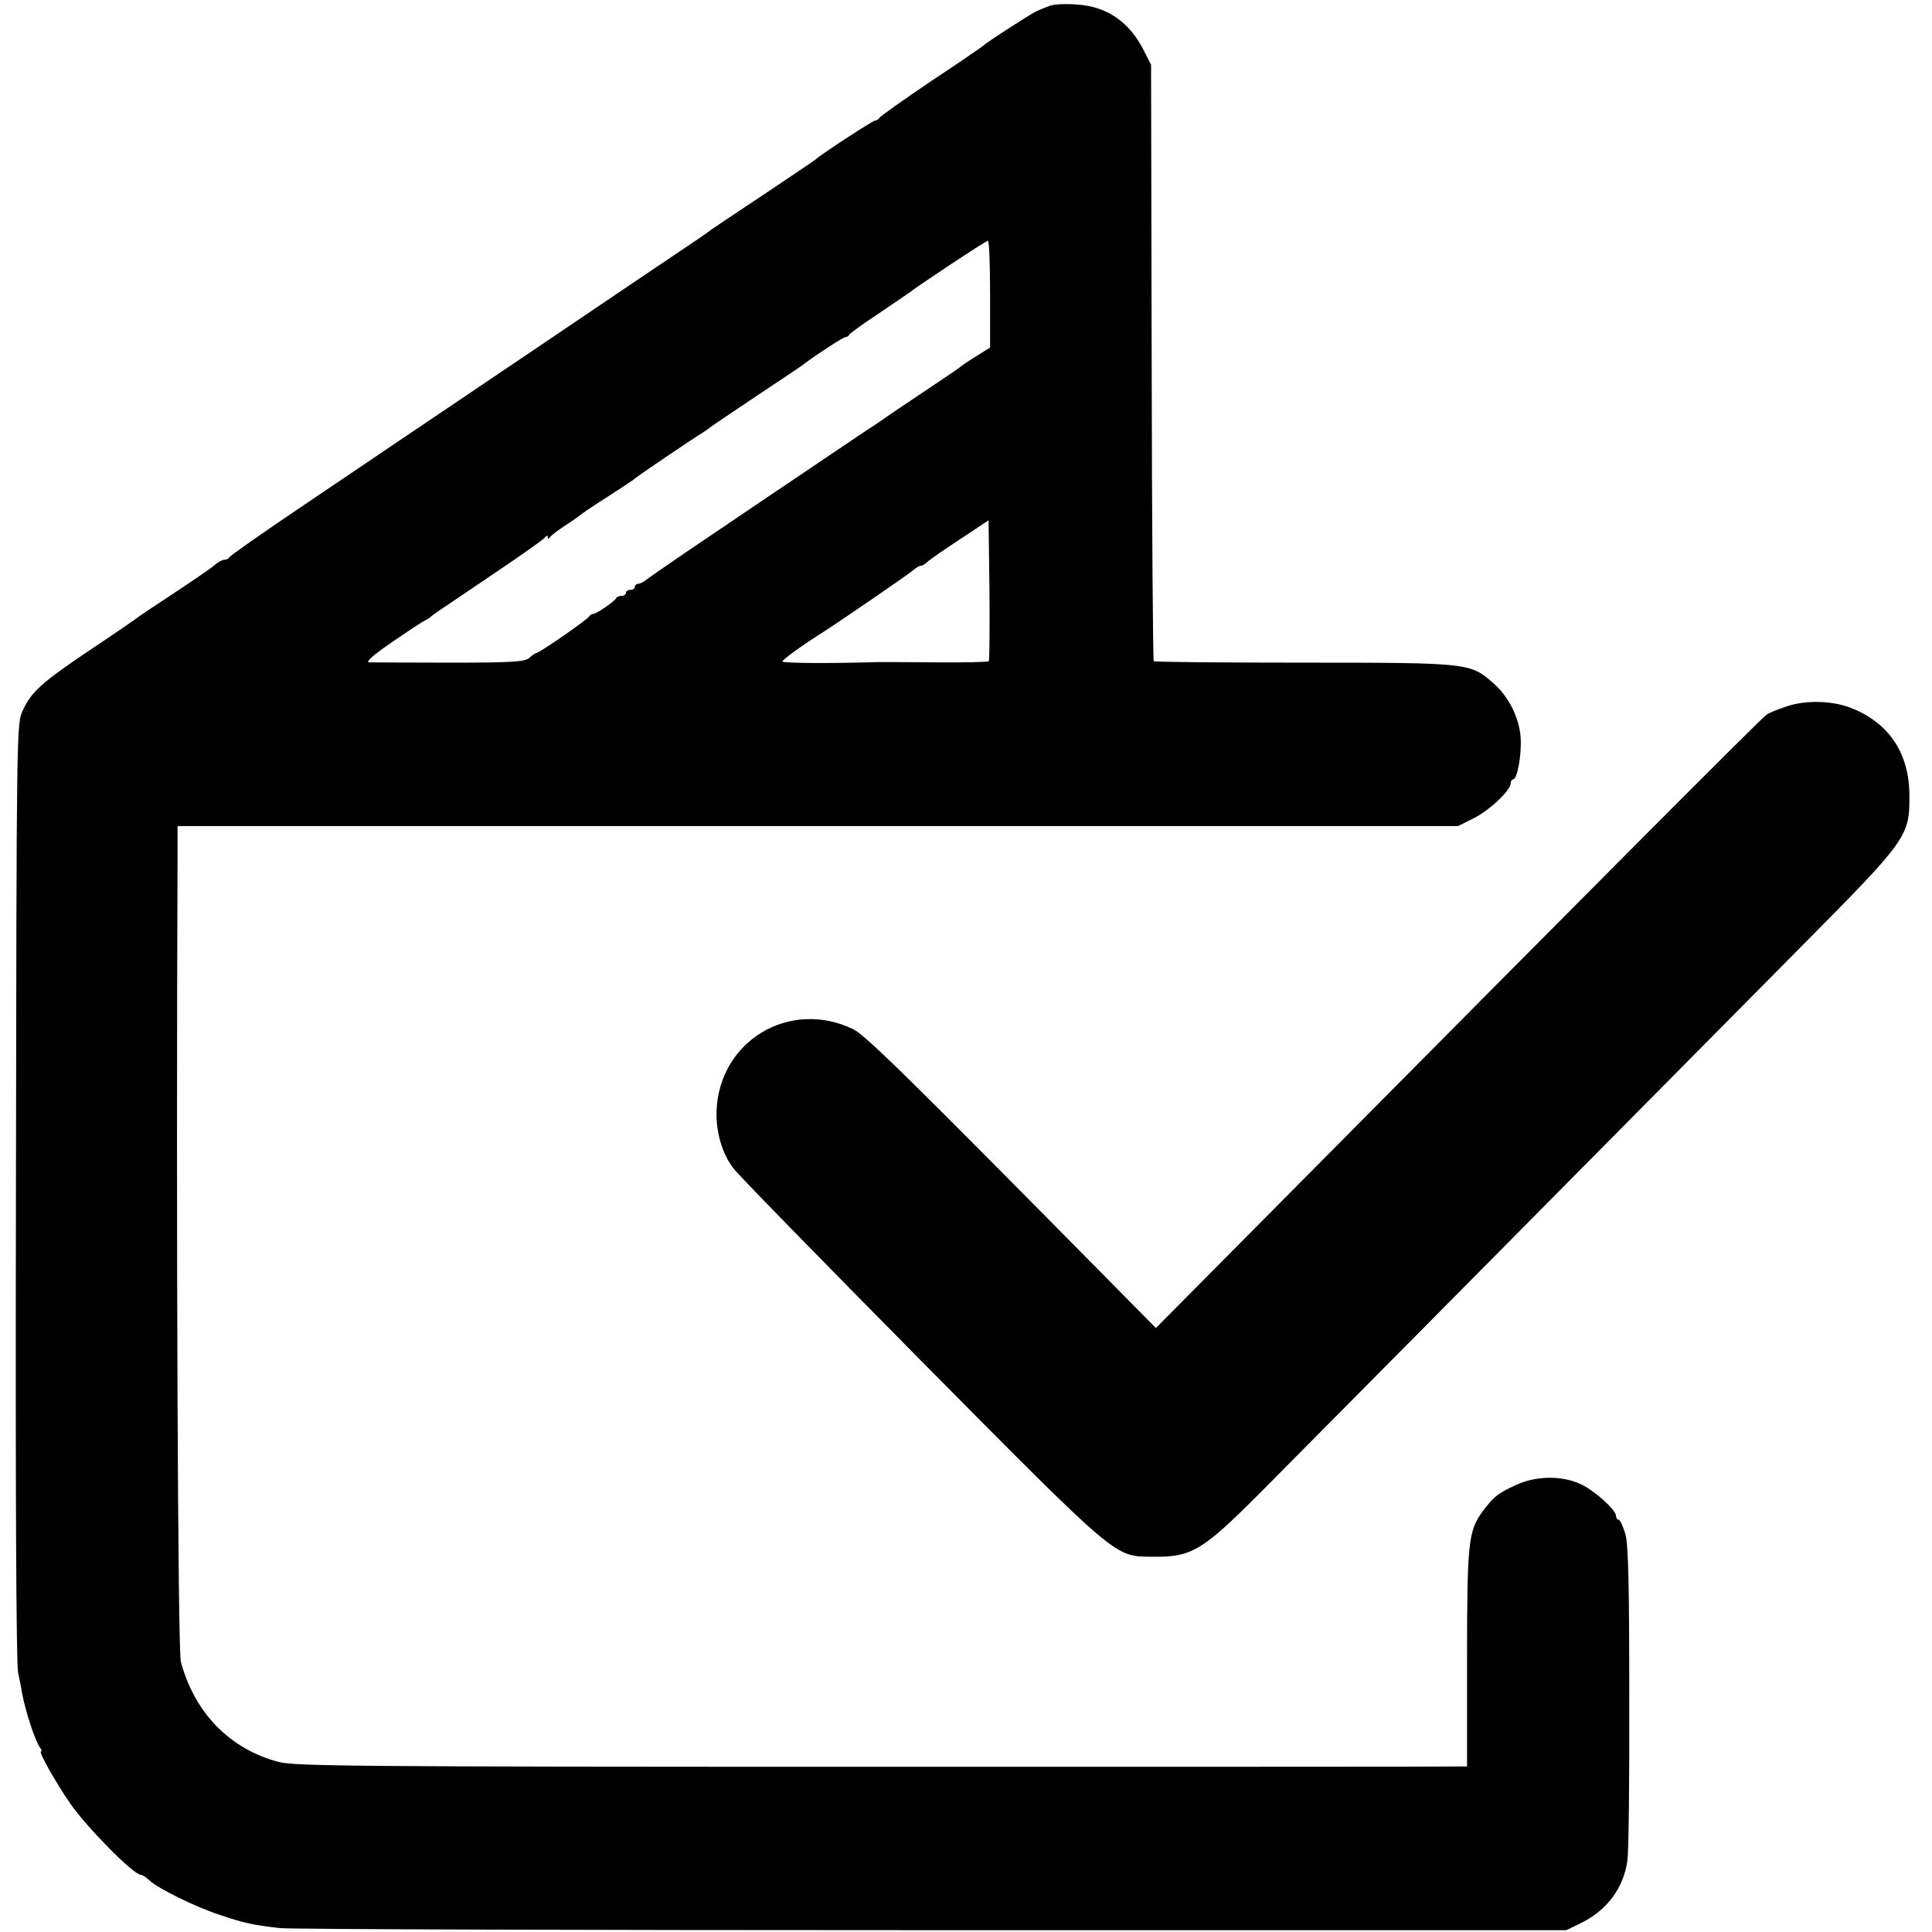
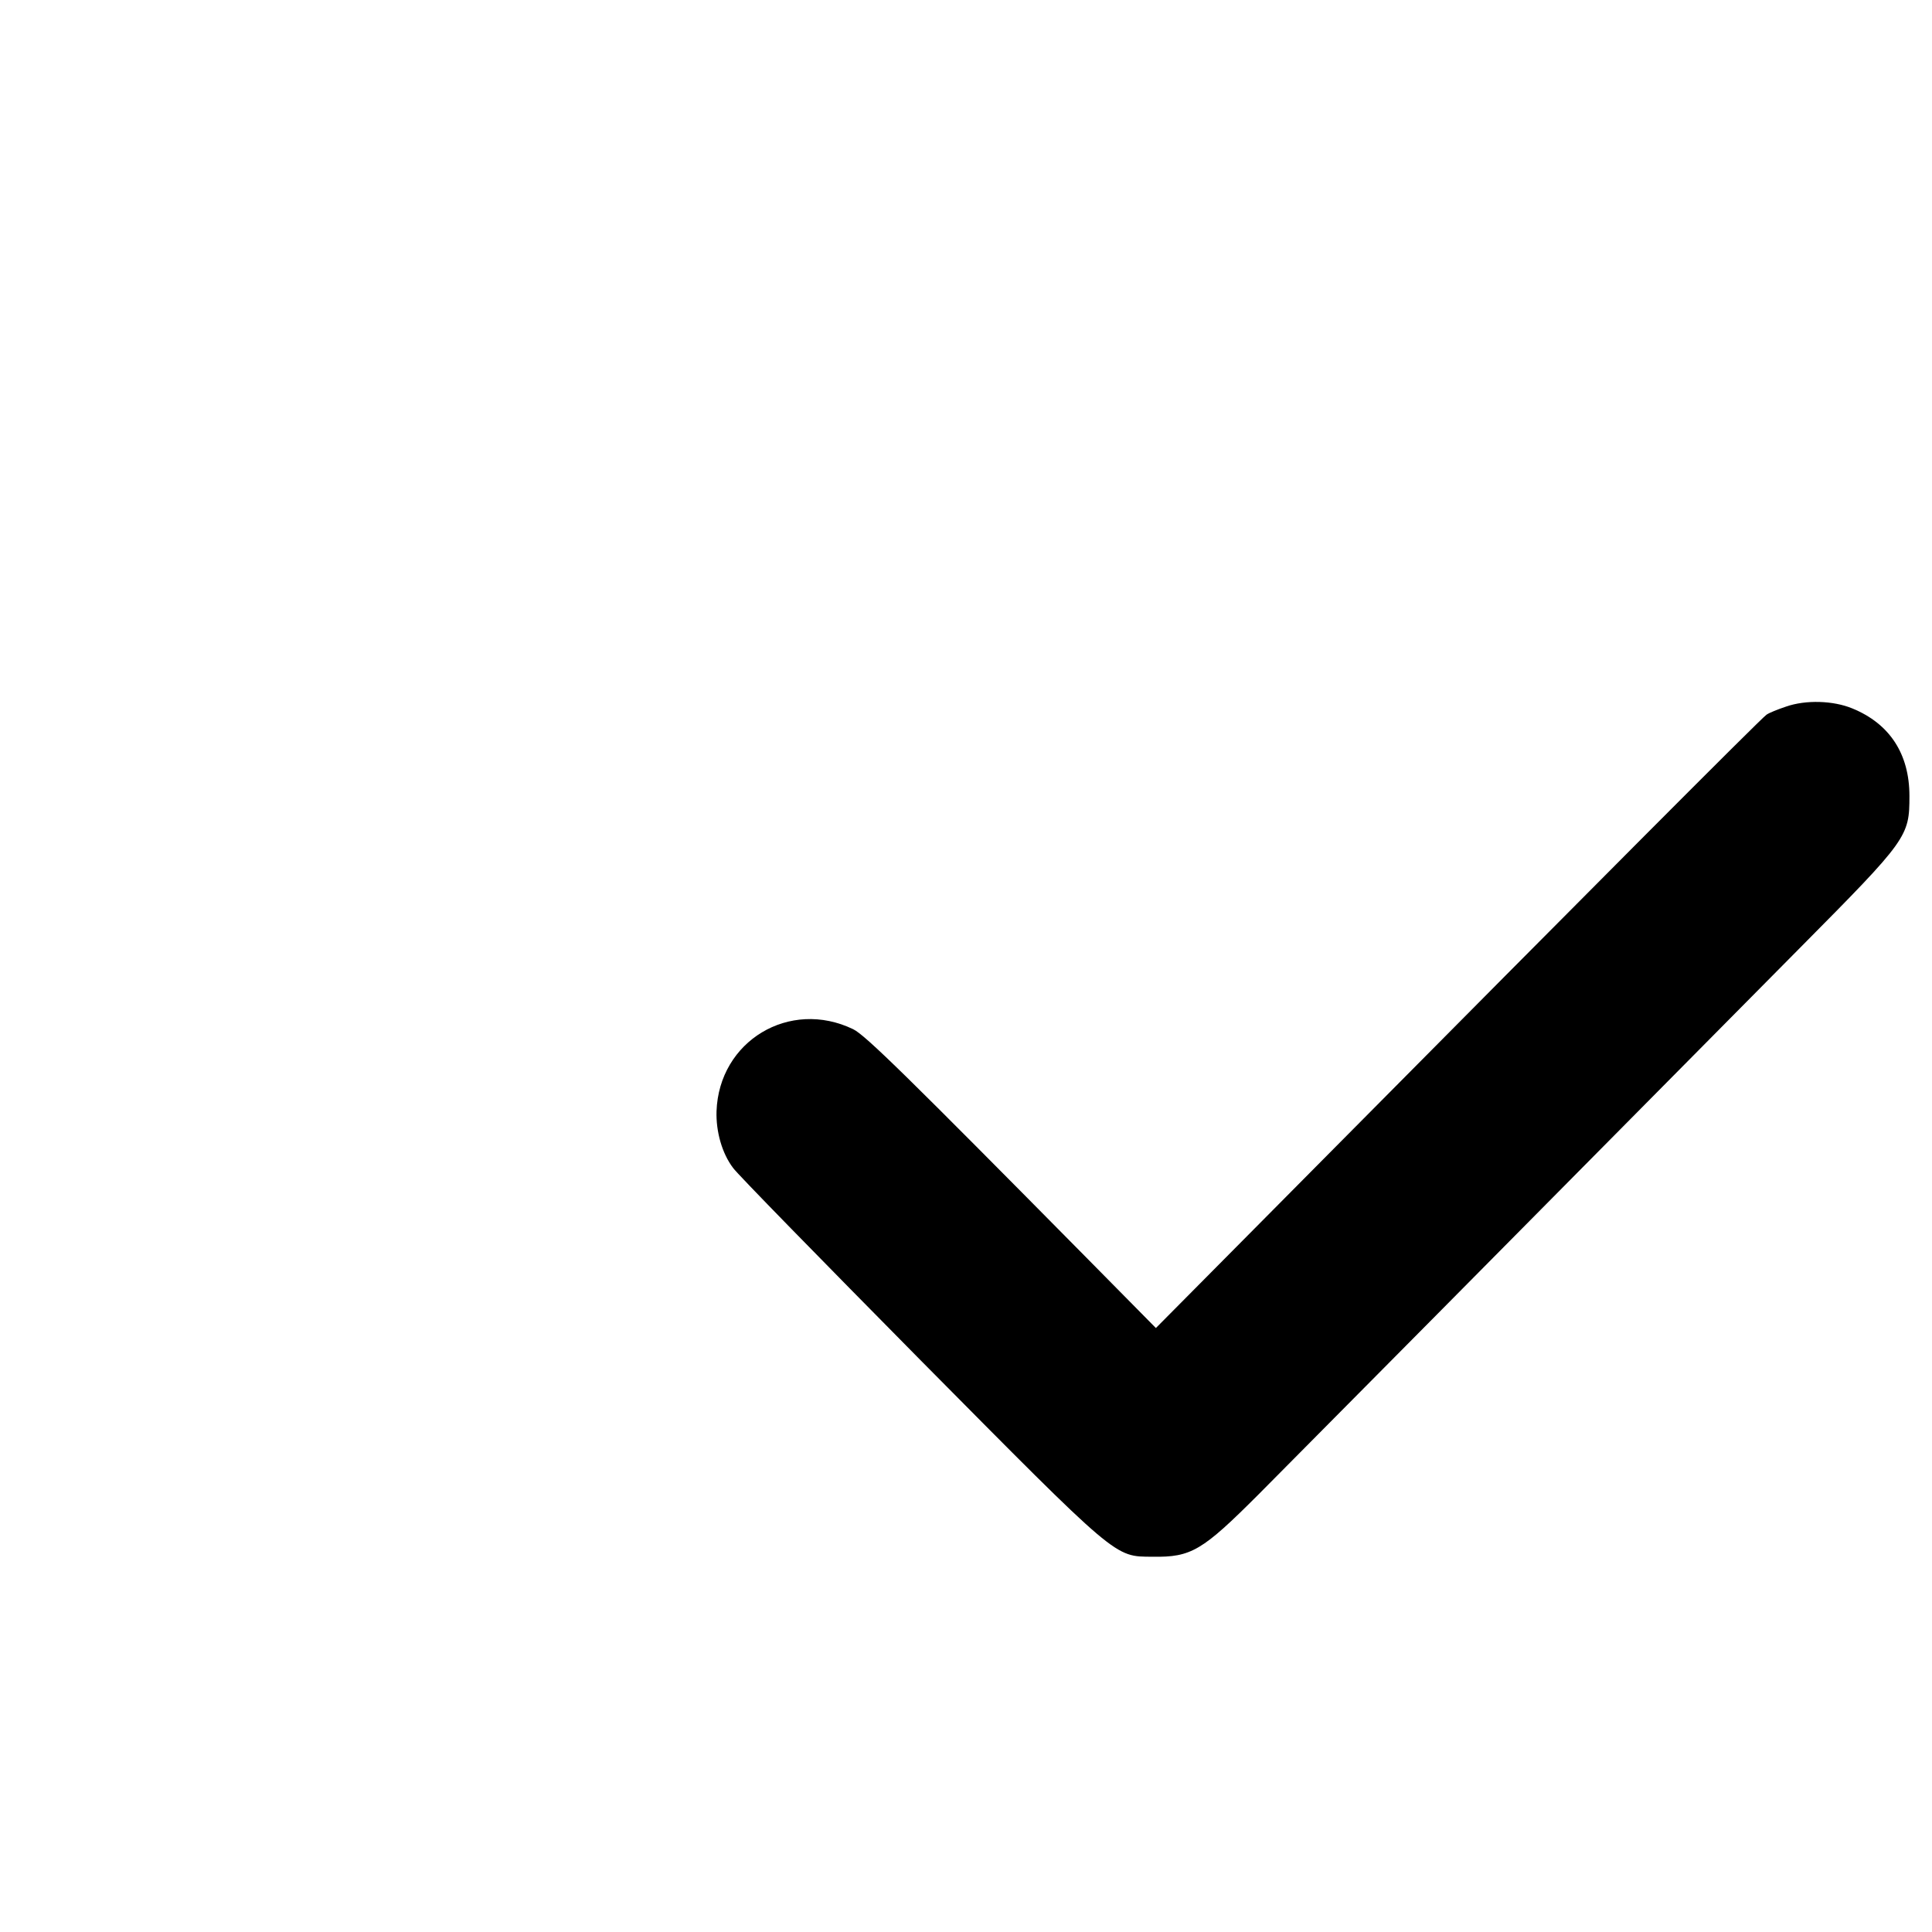
<svg xmlns="http://www.w3.org/2000/svg" version="1" width="856" height="856" viewBox="0 0 642 642">
-   <path d="M348.9 1.9c-1.4.5-3.6 1.4-5 2.1-2.6 1.4-16.1 10.1-16.9 11-.3.3-8.1 5.7-17.5 11.9-9.3 6.3-17.1 11.8-17.3 12.3-.2.4-.8.8-1.3.8-.8 0-18.4 11.5-19.9 13-.3.3-7.9 5.4-17 11.5-9.1 6-16.9 11.3-17.5 11.7-.5.5-6.8 4.8-14 9.6-7.1 4.8-26.3 17.7-42.5 28.7-40.3 27.2-54 36.4-80.6 54.4-12.6 8.5-23 15.8-23.2 16.3-.2.4-.9.8-1.6.8-.7 0-2.3.8-3.4 1.9-1.2 1-7.2 5.1-13.4 9.2S46.3 204.7 46 205c-.3.3-7.1 5-15.2 10.4-16.9 11.3-20.3 14.4-23.2 20.6-2.1 4.5-2.1 4.5-2.3 159.7-.2 100.4.1 156.9.7 160 .5 2.6 1.2 5.7 1.3 6.8 1.1 5.9 4.4 16.2 6 18.2.5.7.7 1.3.3 1.3-.9 0 4.9 10.3 9.8 17.4 5.4 7.8 21 23.6 23.4 23.6.5 0 1.7.8 2.8 1.8 3 2.8 15.2 8.8 23.4 11.5 7.9 2.7 11.1 3.4 20 4.4 3 .4 100.5.7 216.5.7h211l4.7-2.3c8.7-4.2 14.3-11.6 15.6-20.9.4-2.6.7-27 .6-54.3 0-37.7-.3-50.6-1.3-54.2-.8-2.6-1.8-4.7-2.2-4.7-.5 0-.9-.6-.9-1.3 0-1.9-6.9-8.2-11.5-10.4-6.1-3-14.9-3-21.6.1-6.3 2.9-7.4 3.8-11.2 8.8-4.8 6.5-5.2 10.5-5.2 49.2V587H484c-1.9.1-89.4.1-194.5.1-170.8 0-191.6-.2-196.9-1.6-16.2-4.3-27.9-16.2-32.5-33.3-1-3.7-1.6-143.7-1.1-268.2v-9.5h425.5l5-2.5c5.2-2.5 12.5-9.3 12.5-11.7 0-.7.4-1.3.8-1.3 1.4 0 2.9-8.4 2.5-13.9-.4-6.6-4.1-13.9-9.3-18.3-7.5-6.5-8-6.6-62.8-6.6-27.1 0-49.5-.2-49.8-.5-.3-.3-.6-45-.7-99.3l-.2-98.9-2.3-4.5c-4.8-9.7-12.4-14.9-22.4-15.5-3.5-.3-7.5-.1-8.9.4zM329 97.7v17.8l-4.8 3c-2.6 1.6-4.9 3.2-5.2 3.5-.3.3-5.9 4.1-12.5 8.5s-12.4 8.3-13 8.8c-.5.4-3.2 2.2-6 4-4.4 3-22.2 14.9-60 40.5-6.6 4.5-12.5 8.6-13.2 9.2-.7.5-1.7 1-2.3 1-.5 0-1 .4-1 1 0 .5-.7 1-1.5 1s-1.5.4-1.5 1c0 .5-.6 1-1.4 1-.8 0-1.6.3-1.8.7-.5 1.1-6.6 5.3-7.7 5.3-.5 0-1.1.4-1.3.8-.3.9-16.6 12.2-17.6 12.2-.3 0-1.3.7-2.3 1.6-1.5 1.3-5.3 1.6-26.6 1.6-13.6 0-25.7-.1-26.7-.1-1.2-.1 1.6-2.6 7.5-6.6 5.2-3.6 10.1-6.8 10.9-7.2.8-.4 1.7-.9 2-1.2.5-.6 1.4-1.2 23.5-16.1 7.7-5.2 14.3-9.9 14.7-10.5.5-.6.8-.7.8 0s.3.7.8 0c.4-.6 2.7-2.4 5.2-4s4.7-3.2 5-3.5c.3-.3 4.3-3 9-6s8.7-5.7 9-6c.5-.6 19.6-13.5 22.9-15.5.9-.6 1.8-1.2 2.1-1.5.3-.3 7.3-5 15.5-10.5 8.3-5.5 15.5-10.3 16-10.8 3.7-2.8 12.7-8.7 13.5-8.7.4 0 1-.3 1.2-.8.2-.4 4.3-3.4 9.3-6.7 4.9-3.3 9.4-6.4 10-6.8 3.3-2.6 26.1-17.7 26.8-17.7.4 0 .7 8 .7 17.7zm-.4 122c-.3.3-8.3.5-17.8.4-9.5-.1-18.2-.1-19.3-.1-15 .5-31.5.4-31.5-.2 0-.6 6.9-5.6 13.6-9.8 5.6-3.6 29-19.6 30.2-20.8.7-.6 1.7-1.2 2.2-1.2.5 0 1.5-.6 2.2-1.3.7-.7 5.6-4.1 10.8-7.5l9.5-6.3.3 23.2c.1 12.8 0 23.4-.2 23.6z" />
  <path d="M593.5 234.8c-2.7.9-5.7 2.1-6.5 2.7-1.8 1.2-62.2 61.9-142.7 143.1l-60.2 60.7-23.1-23.4c-59.1-59.8-73.5-74-77.5-75.9-21.1-10.2-44.6 3.9-45.4 27.3-.2 6.7 1.8 13.9 5.5 18.8 1.3 1.9 29.3 30.5 62.1 63.7 66.3 66.9 64.5 65.4 77.3 65.5 12.9.2 16.5-2 35.2-20.7 13.2-13.3 85.8-86.5 180.2-181.9 35.5-35.8 36.1-36.7 36.1-50.2 0-13.9-6.5-24-19-29.1-6.3-2.6-15.4-2.9-22-.6z" />
</svg>